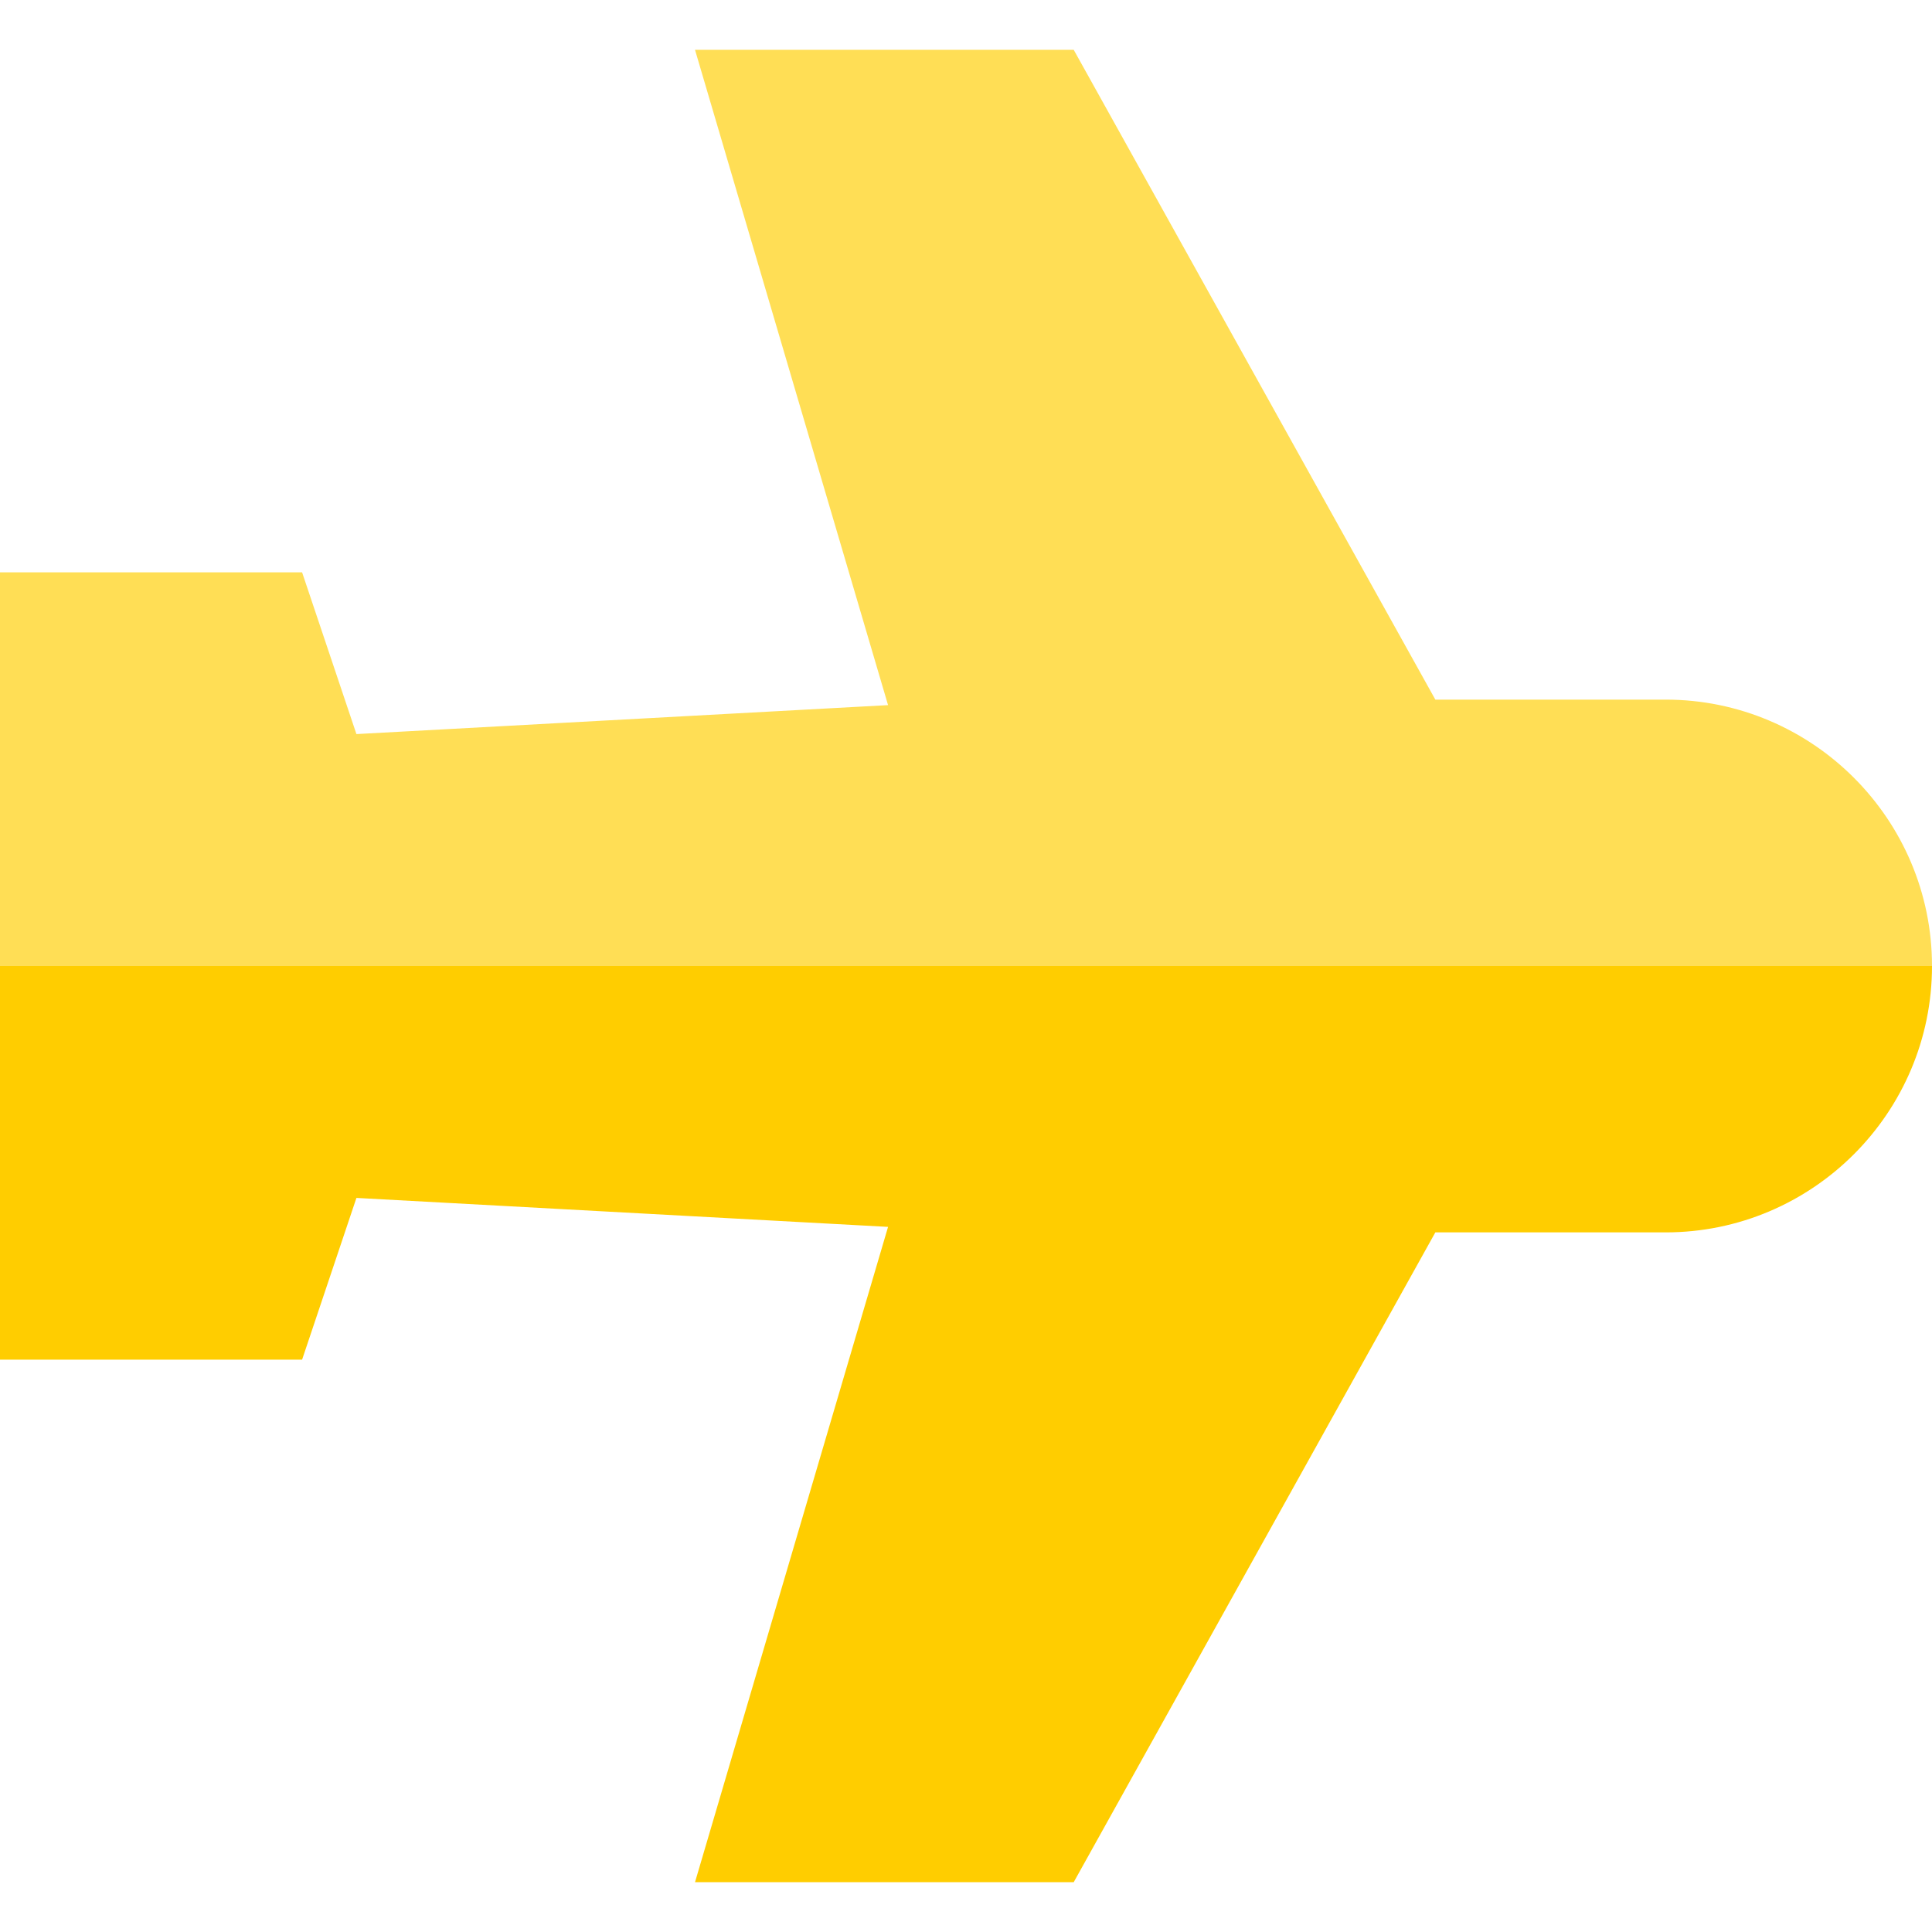
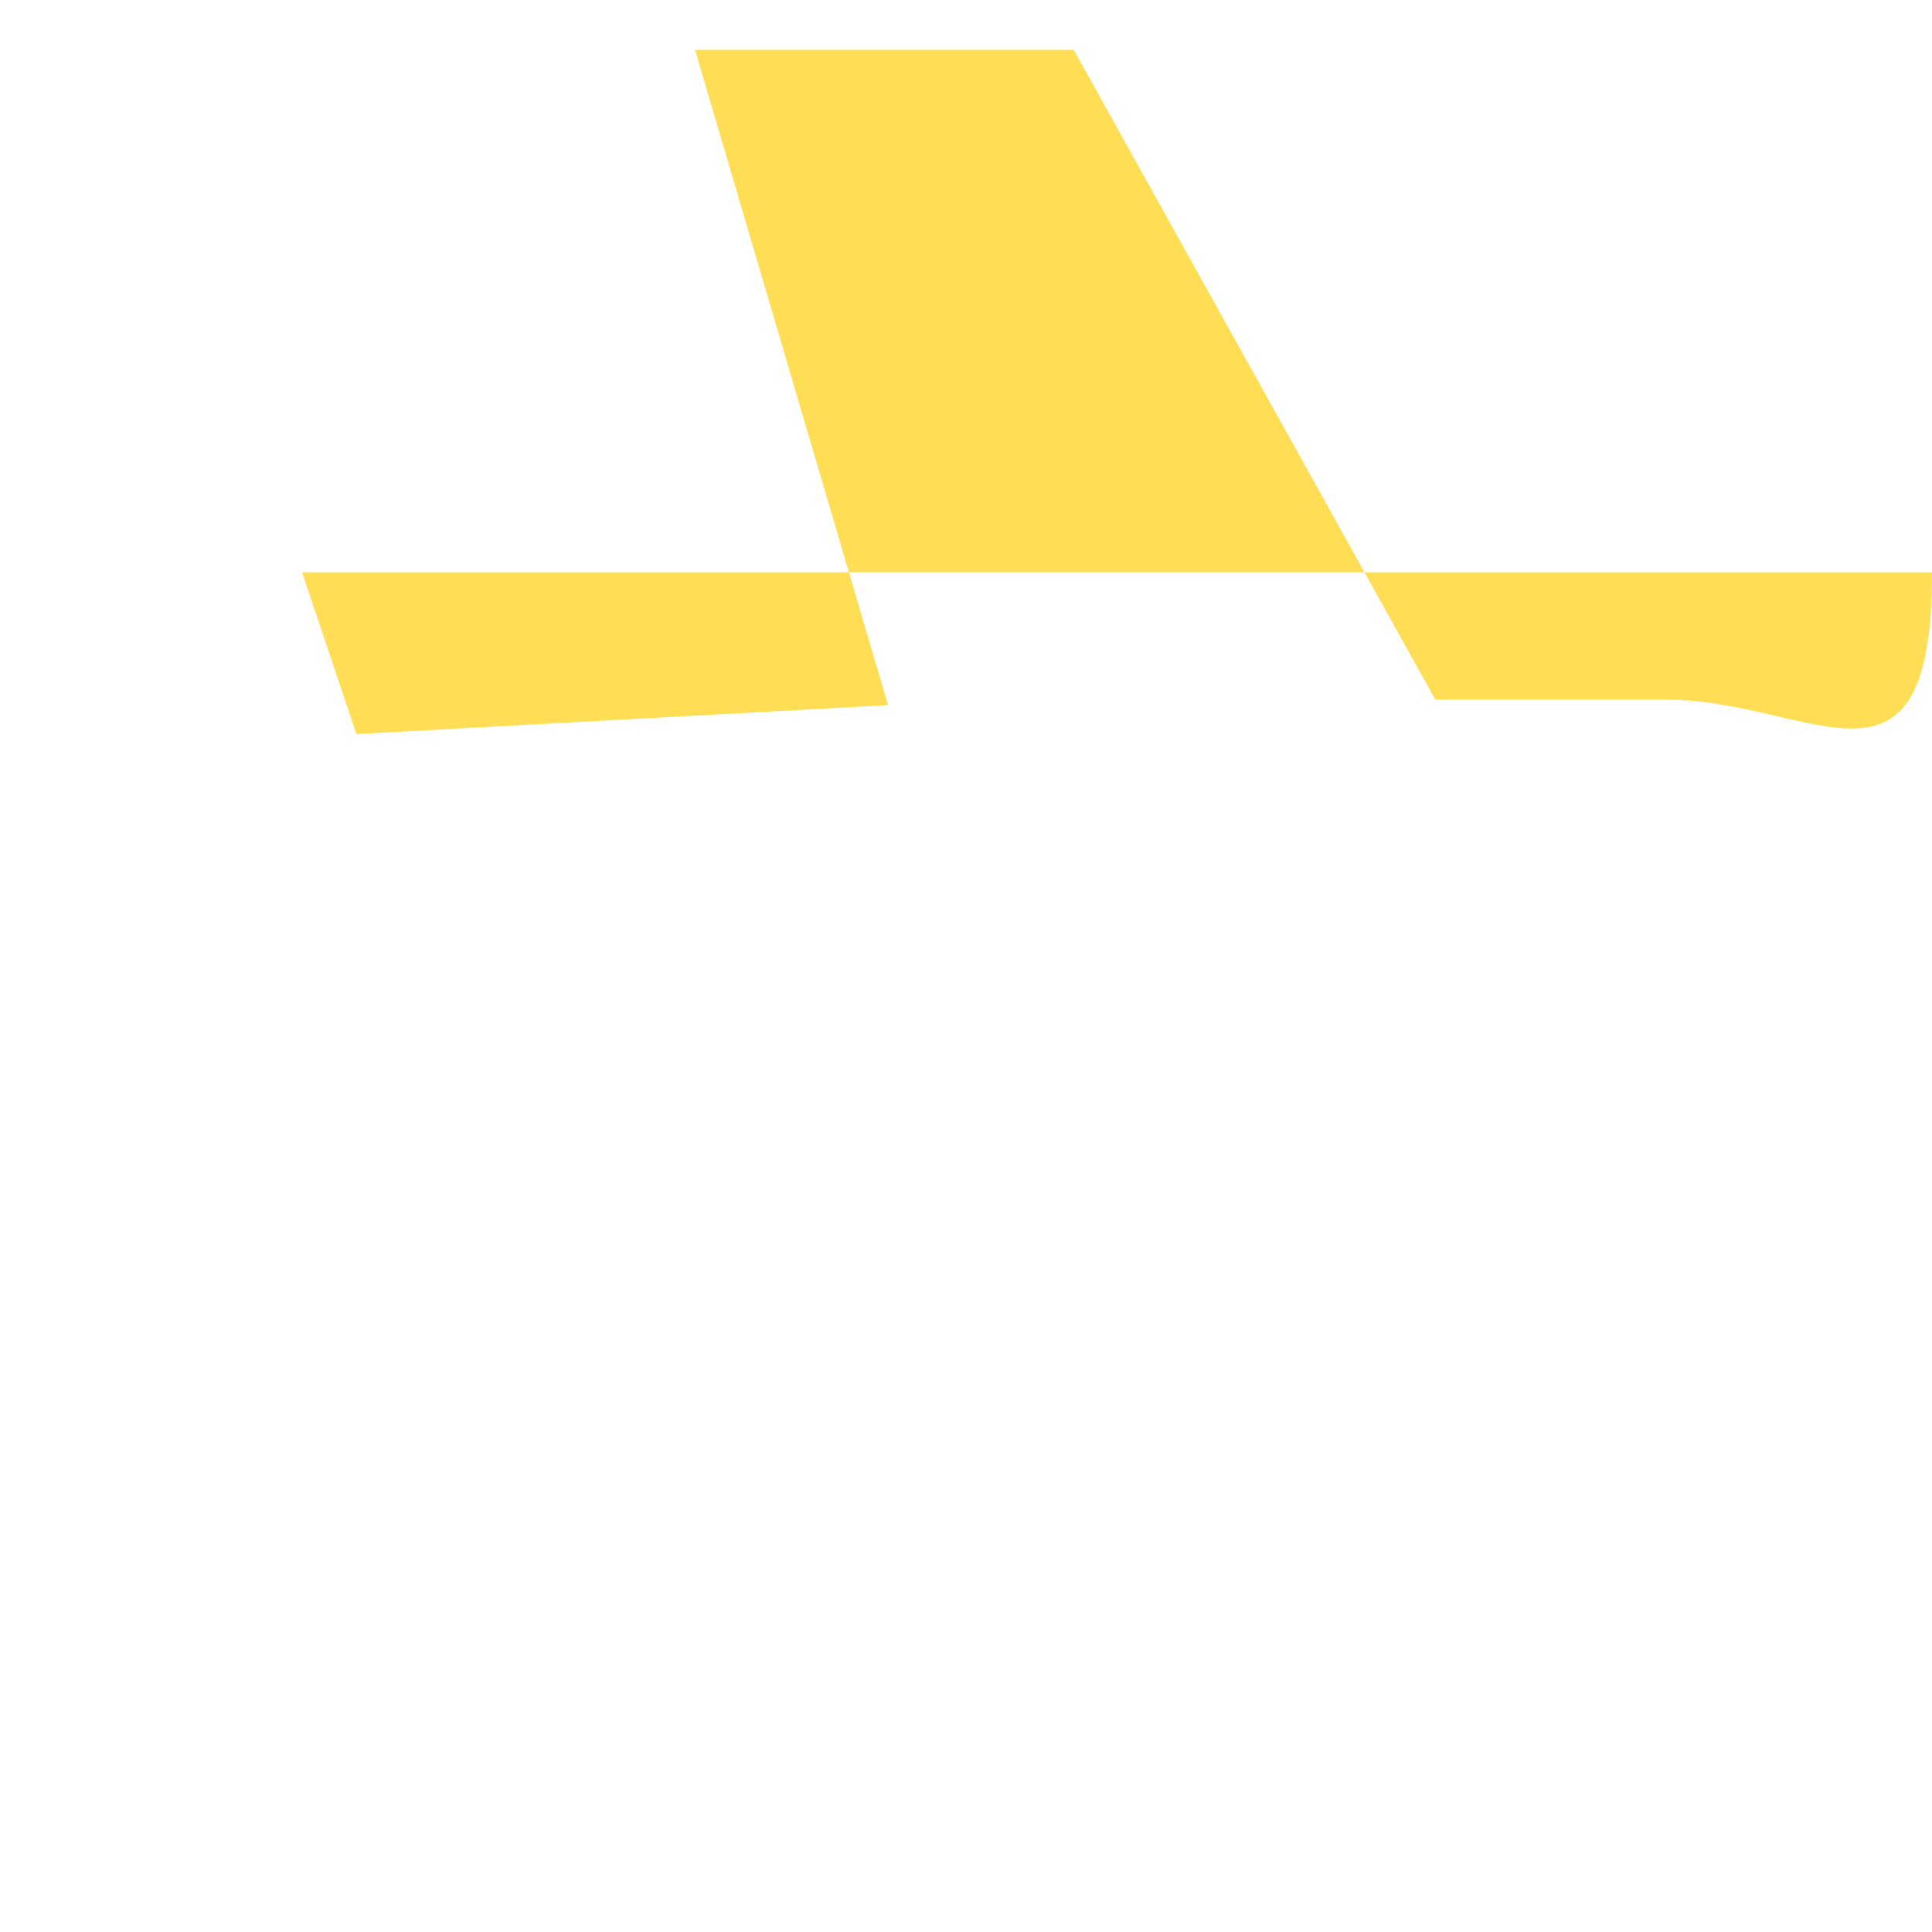
<svg xmlns="http://www.w3.org/2000/svg" version="1.1" id="Layer_1" x="0px" y="0px" viewBox="0 0 495 495" style="enable-background:new 0 0 495 495;" xml:space="preserve">
  <g>
-     <path style="fill:#FFDE55;" d="M426.75,179.25h-59L275.1,12.77h-97.03l49.46,167.89l-136.21,7.42L77.4,146.64H0V247.5h495   C495,209.87,464.38,179.25,426.75,179.25z" />
-     <path style="fill:#FFCD00;" d="M0,247.5v100.86h77.4l13.92-41.44l136.21,7.42l-49.46,167.89h97.03l92.65-166.48h59   c37.63,0,68.25-30.62,68.25-68.25H0z" />
+     <path style="fill:#FFDE55;" d="M426.75,179.25h-59L275.1,12.77h-97.03l49.46,167.89l-136.21,7.42L77.4,146.64H0h495   C495,209.87,464.38,179.25,426.75,179.25z" />
  </g>
  <g>
</g>
  <g>
</g>
  <g>
</g>
  <g>
</g>
  <g>
</g>
  <g>
</g>
  <g>
</g>
  <g>
</g>
  <g>
</g>
  <g>
</g>
  <g>
</g>
  <g>
</g>
  <g>
</g>
  <g>
</g>
  <g>
</g>
</svg>